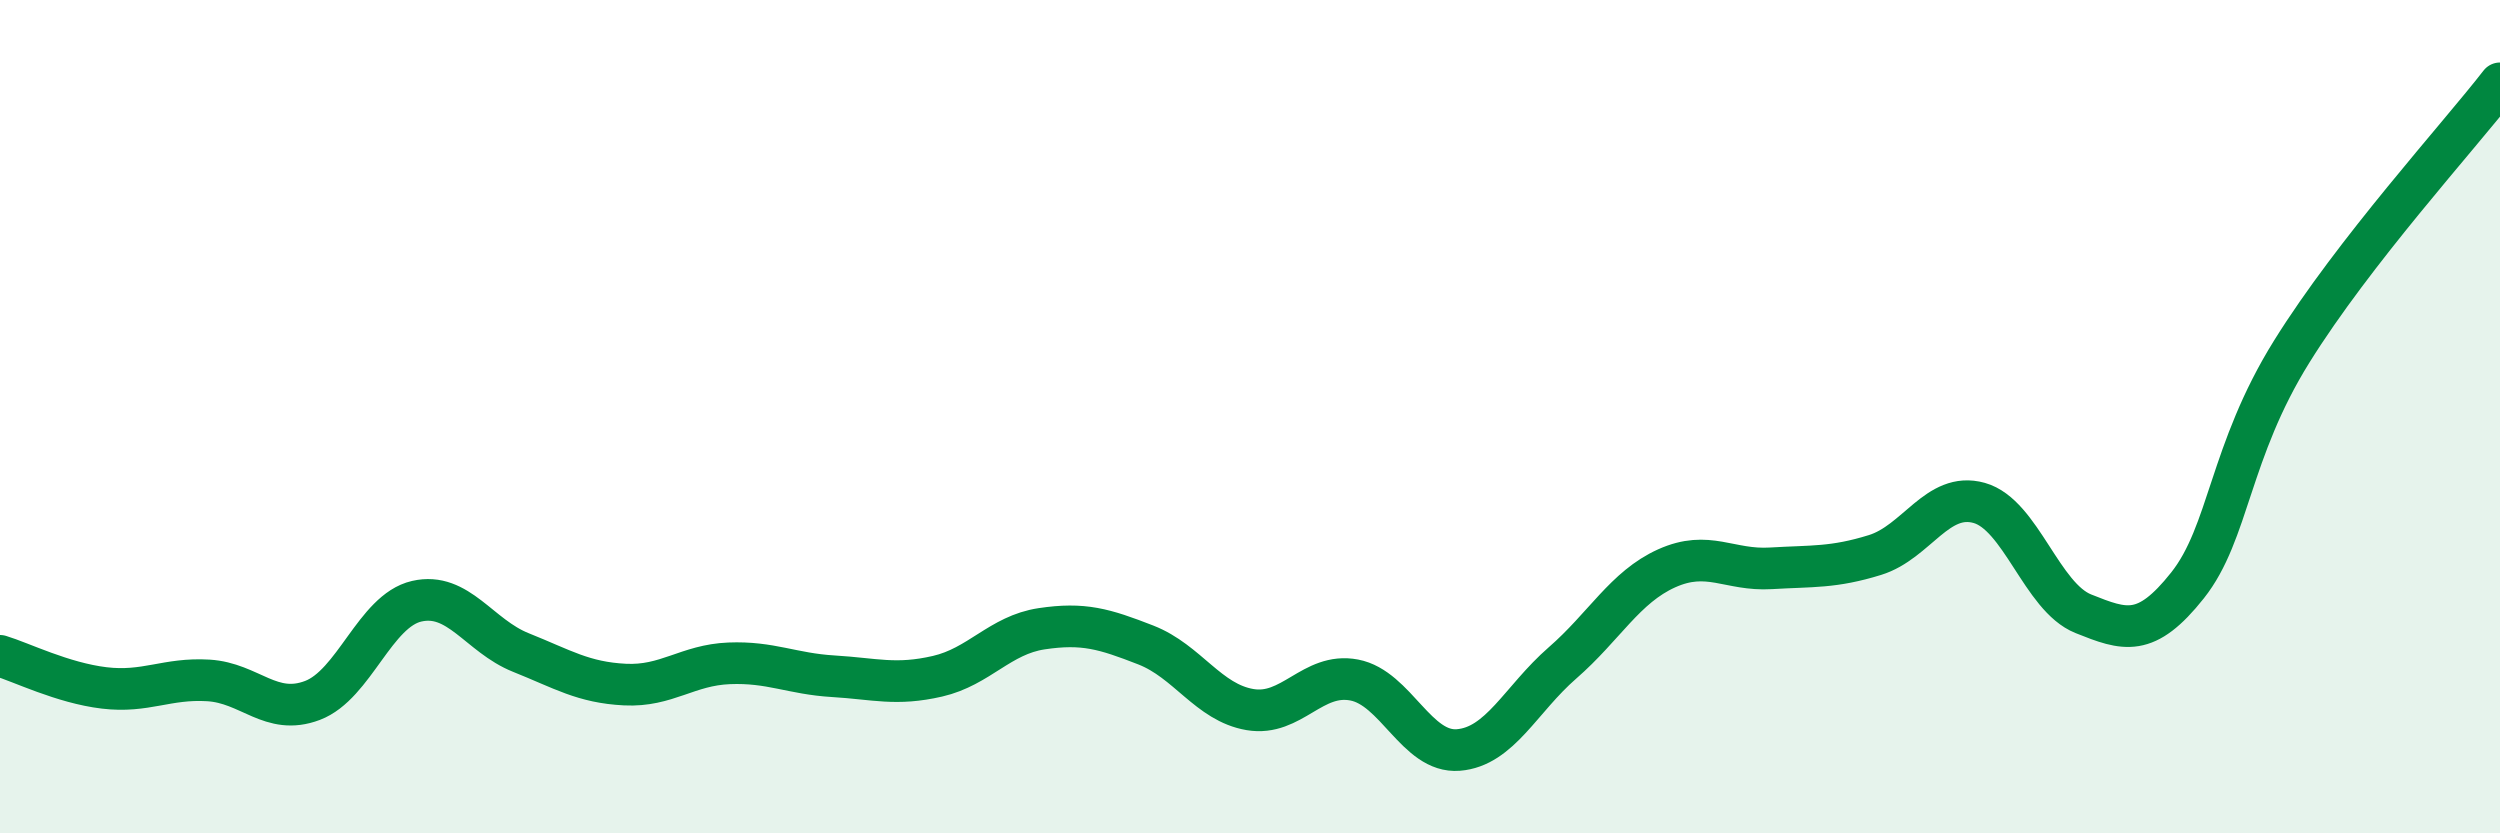
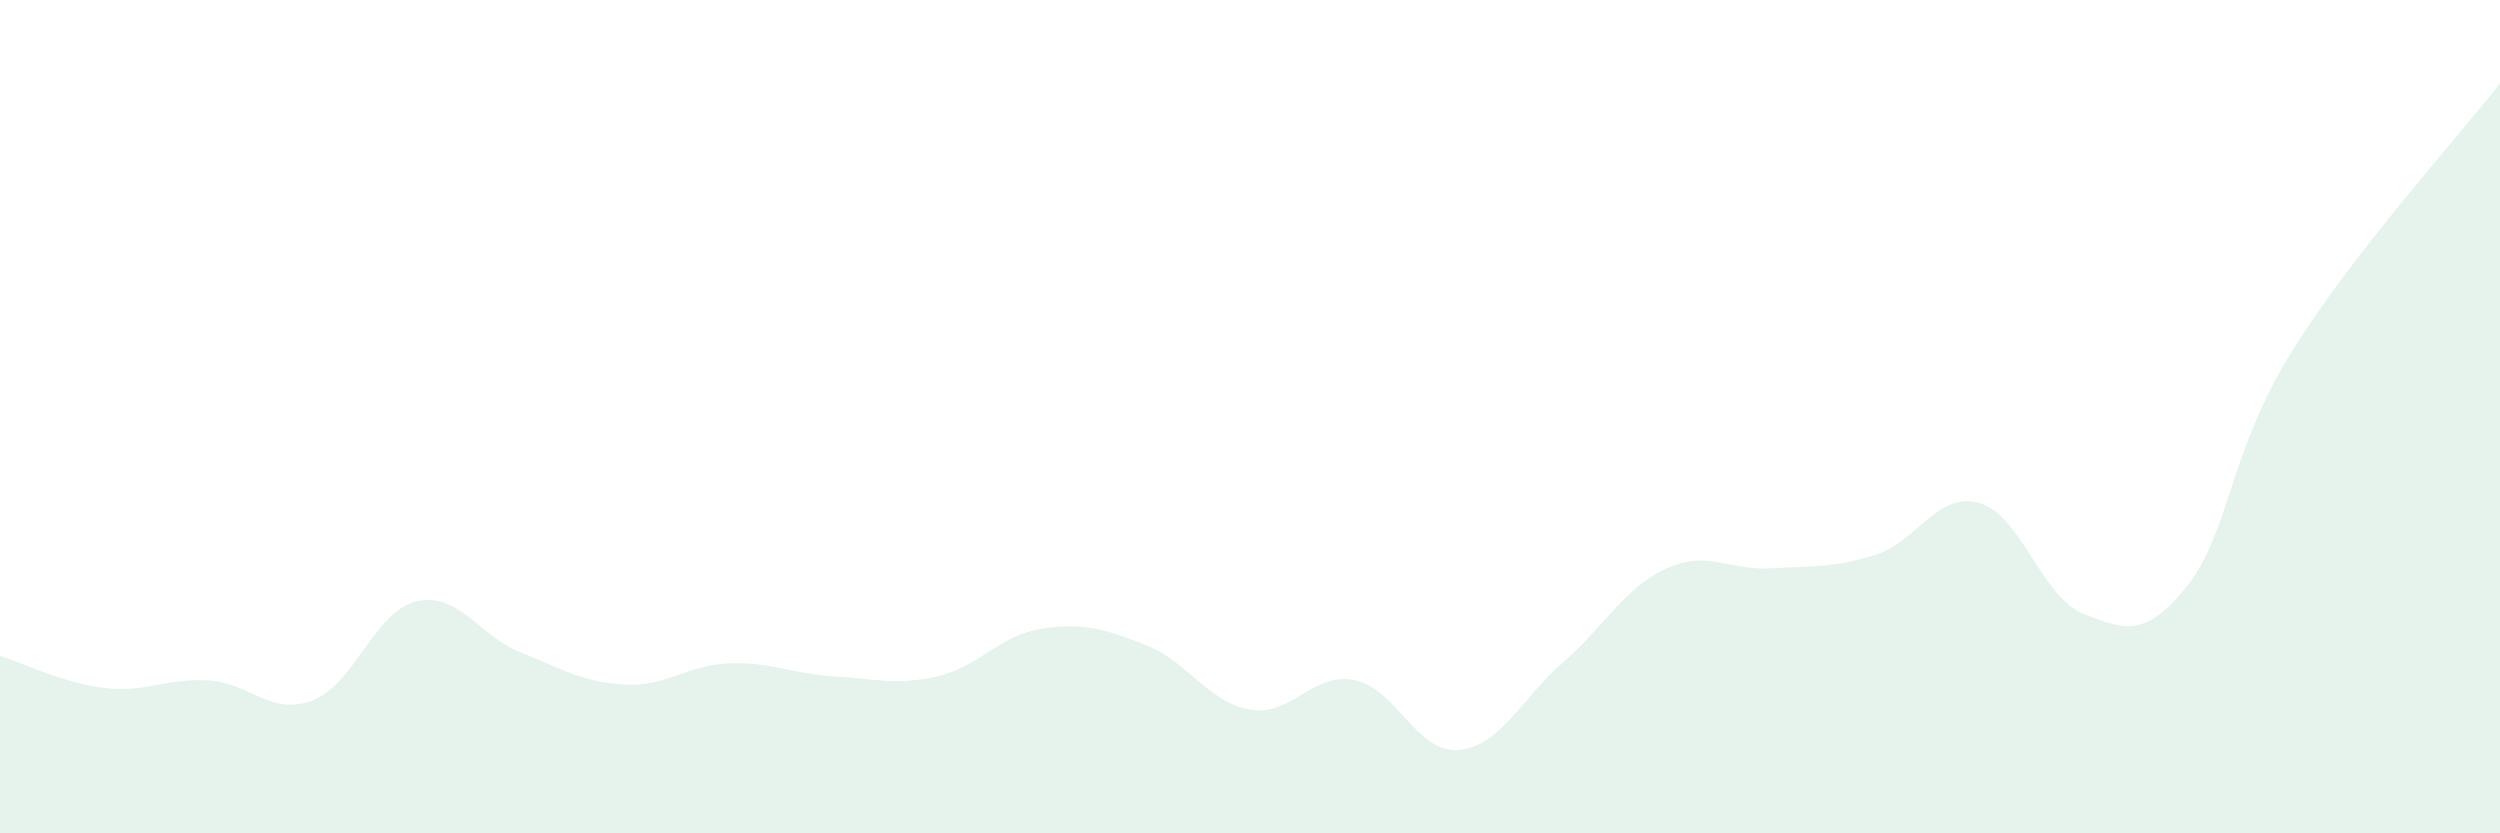
<svg xmlns="http://www.w3.org/2000/svg" width="60" height="20" viewBox="0 0 60 20">
  <path d="M 0,15.74 C 0.5,15.89 1.5,16.39 2.5,16.51 C 3.5,16.63 4,16.27 5,16.33 C 6,16.39 6.5,17.19 7.5,16.81 C 8.5,16.43 9,14.66 10,14.43 C 11,14.2 11.5,15.26 12.5,15.66 C 13.5,16.06 14,16.38 15,16.43 C 16,16.48 16.5,15.96 17.5,15.92 C 18.5,15.88 19,16.17 20,16.23 C 21,16.29 21.5,16.46 22.5,16.23 C 23.5,16 24,15.24 25,15.09 C 26,14.94 26.5,15.09 27.5,15.48 C 28.5,15.87 29,16.86 30,17.03 C 31,17.2 31.5,16.13 32.5,16.32 C 33.5,16.51 34,18.08 35,18 C 36,17.92 36.5,16.78 37.5,15.91 C 38.5,15.04 39,14.09 40,13.64 C 41,13.19 41.5,13.7 42.5,13.64 C 43.5,13.58 44,13.63 45,13.32 C 46,13.01 46.5,11.79 47.5,12.07 C 48.5,12.35 49,14.33 50,14.73 C 51,15.13 51.5,15.31 52.5,14.05 C 53.5,12.79 53.5,10.85 55,8.44 C 56.5,6.03 59,3.29 60,2L60 20L0 20Z" fill="#008740" opacity="0.1" stroke-linecap="round" stroke-linejoin="round" />
-   <path d="M 0,15.74 C 0.5,15.89 1.5,16.39 2.5,16.51 C 3.5,16.63 4,16.27 5,16.33 C 6,16.39 6.5,17.19 7.5,16.81 C 8.5,16.43 9,14.66 10,14.43 C 11,14.2 11.5,15.26 12.5,15.66 C 13.5,16.06 14,16.38 15,16.43 C 16,16.48 16.5,15.96 17.5,15.92 C 18.5,15.88 19,16.17 20,16.23 C 21,16.29 21.5,16.46 22.5,16.23 C 23.5,16 24,15.24 25,15.09 C 26,14.94 26.5,15.09 27.5,15.48 C 28.5,15.87 29,16.86 30,17.03 C 31,17.2 31.5,16.13 32.5,16.32 C 33.5,16.51 34,18.08 35,18 C 36,17.92 36.5,16.78 37.5,15.91 C 38.5,15.04 39,14.09 40,13.64 C 41,13.19 41.5,13.7 42.5,13.64 C 43.5,13.58 44,13.63 45,13.32 C 46,13.01 46.5,11.79 47.5,12.07 C 48.5,12.35 49,14.33 50,14.73 C 51,15.13 51.5,15.31 52.5,14.05 C 53.5,12.79 53.5,10.85 55,8.44 C 56.5,6.03 59,3.29 60,2" stroke="#008740" stroke-width="1" fill="none" stroke-linecap="round" stroke-linejoin="round" />
</svg>